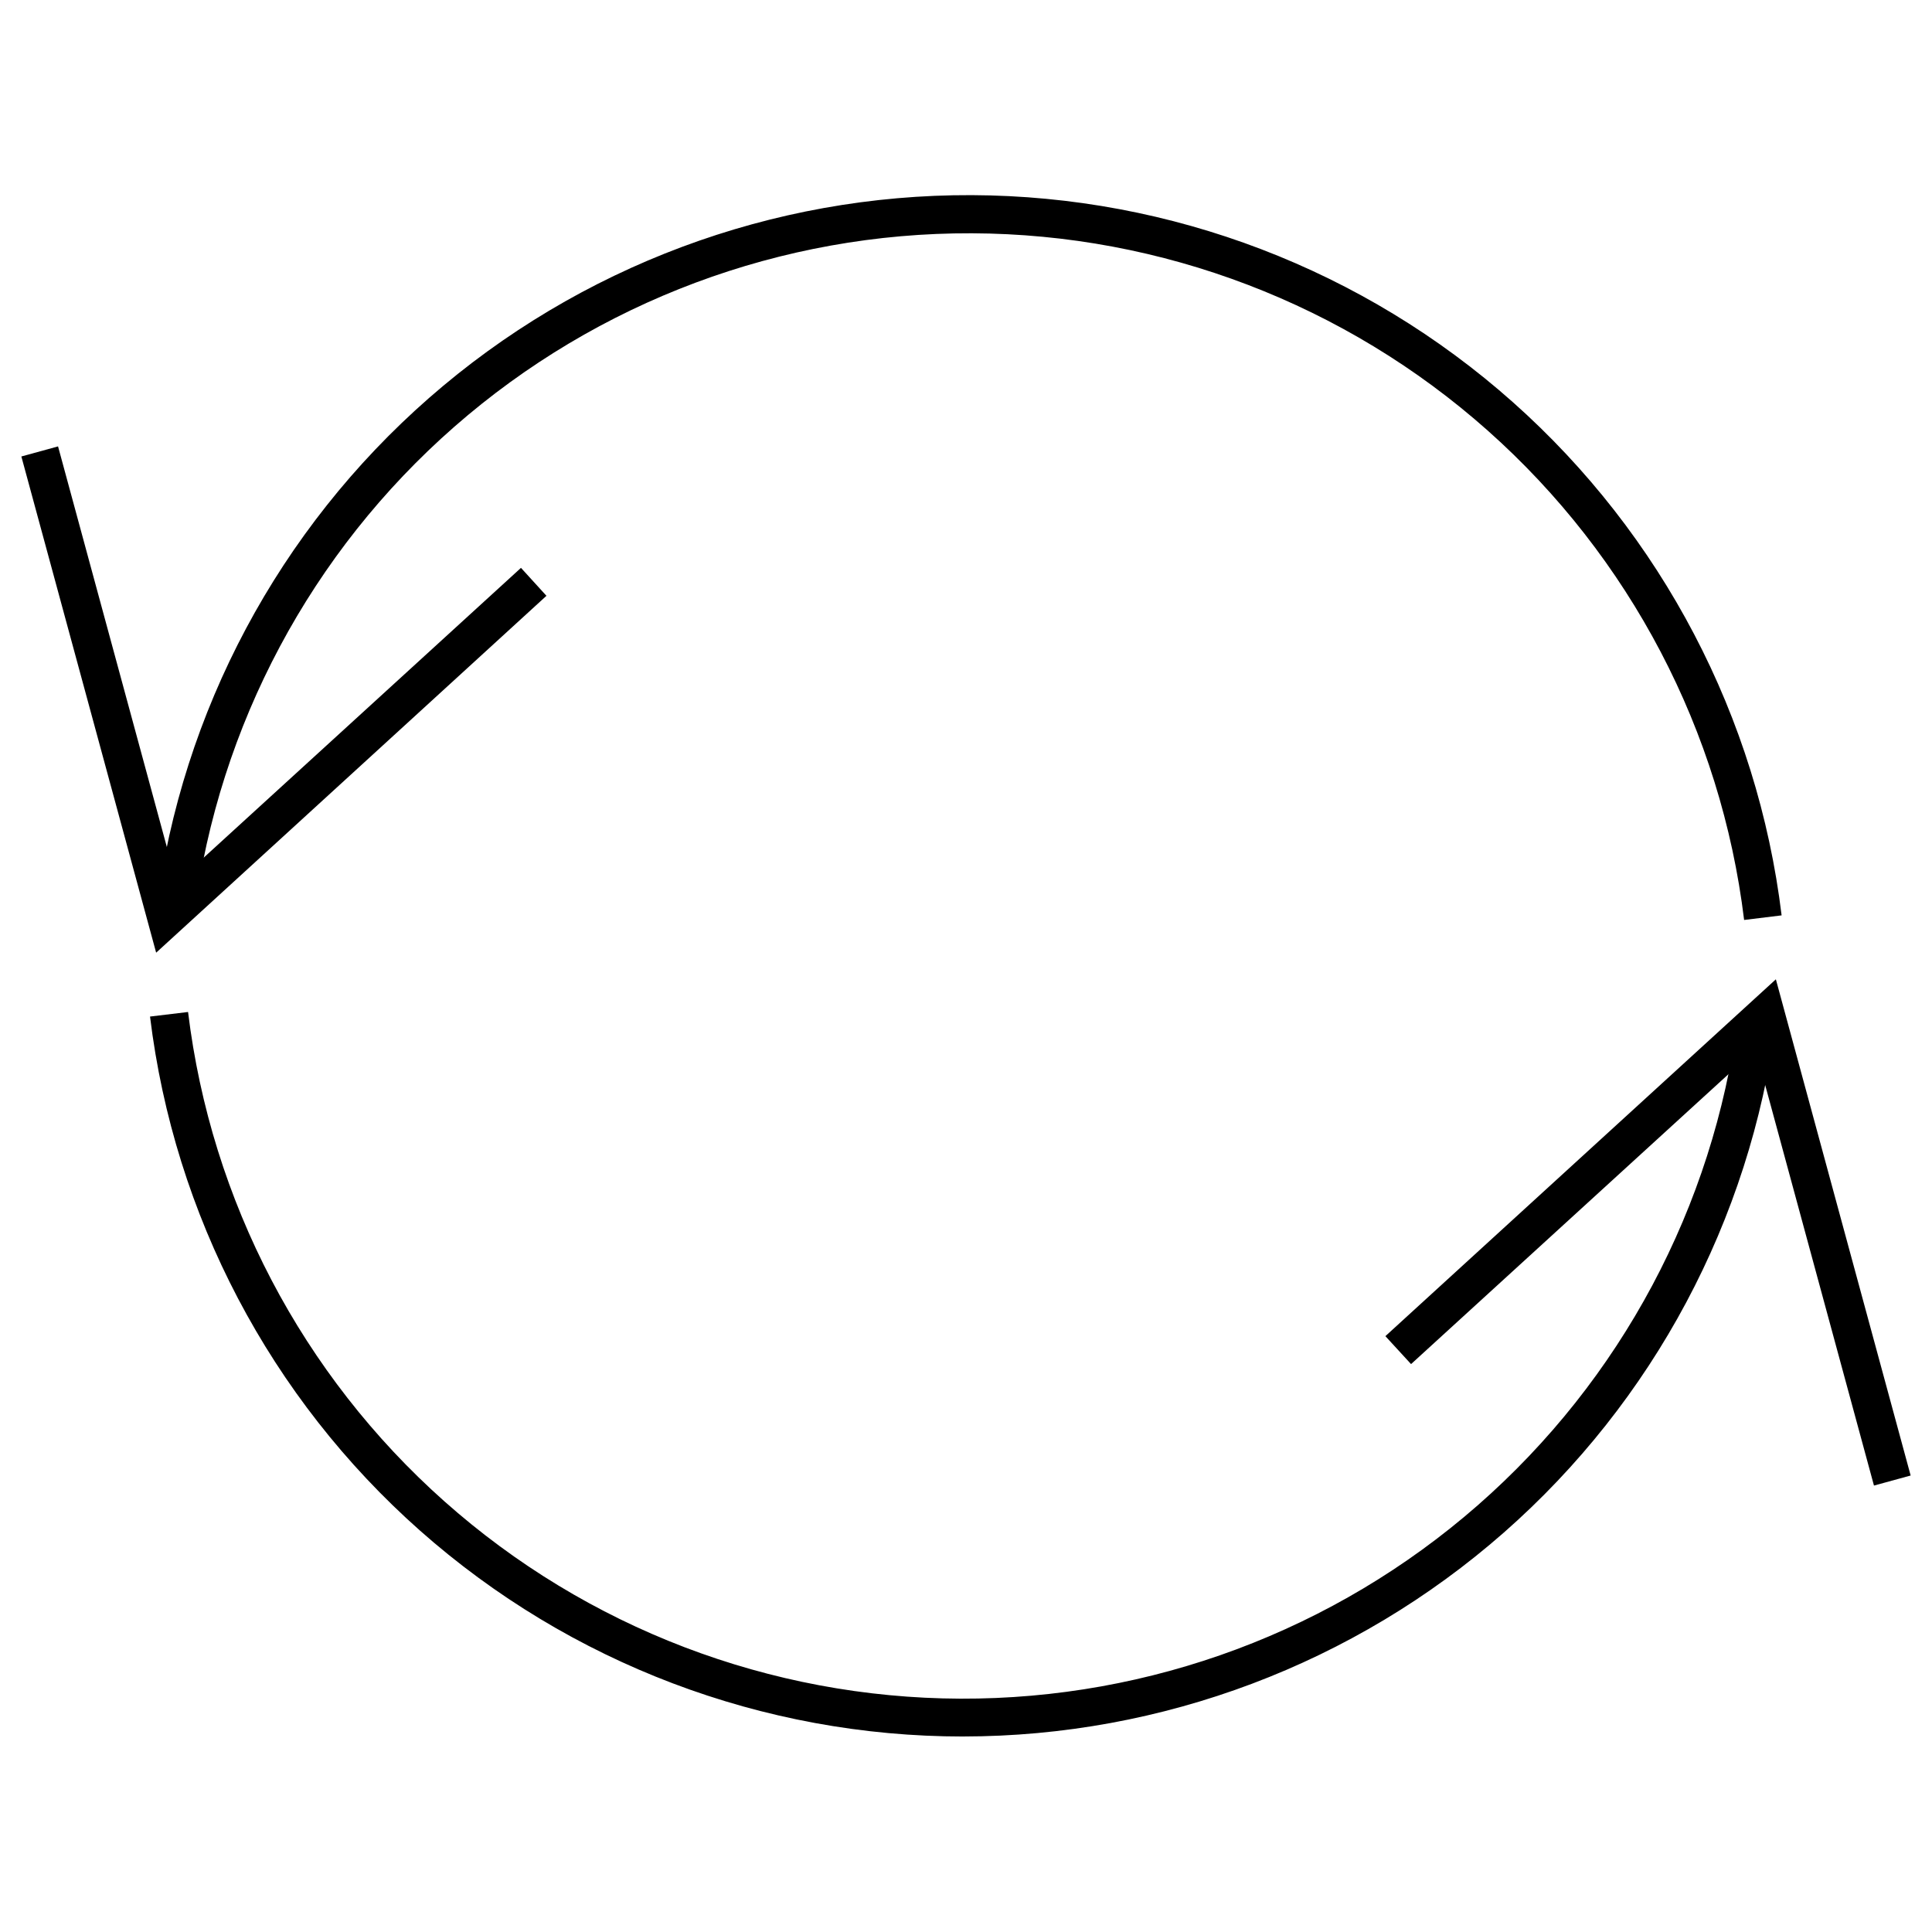
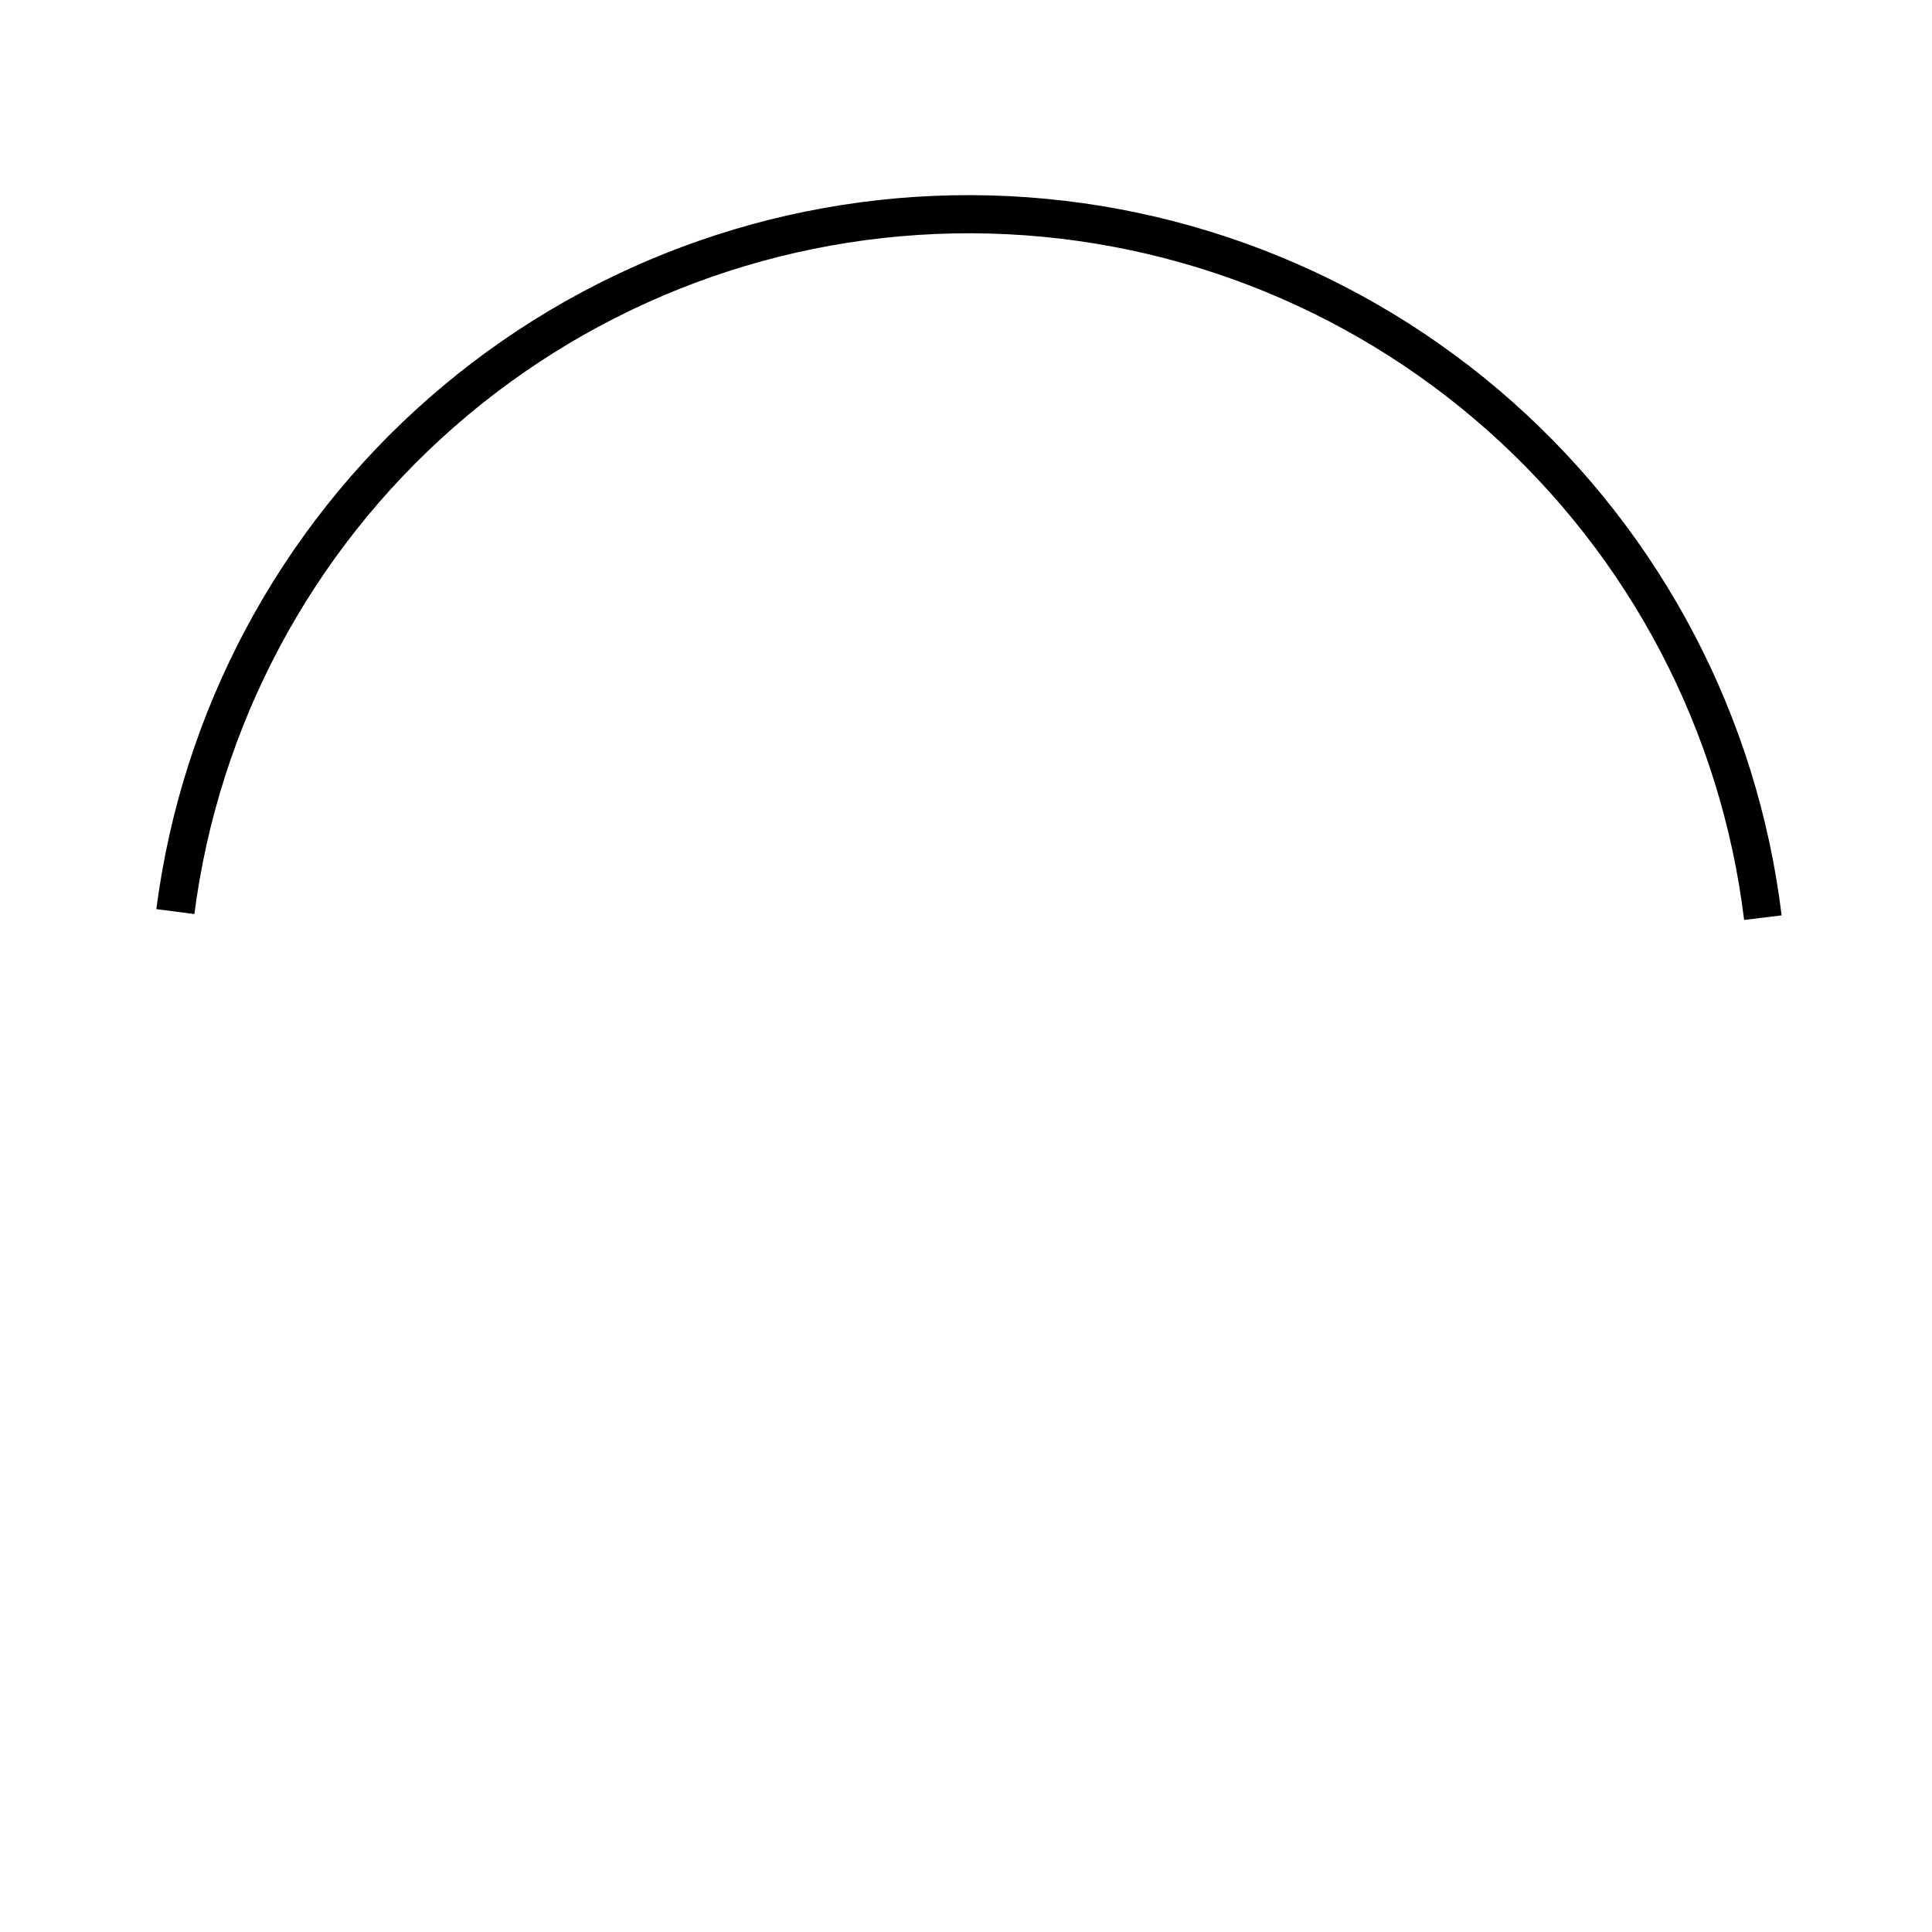
<svg xmlns="http://www.w3.org/2000/svg" fill="#000000" width="800px" height="800px" version="1.1" viewBox="144 144 512 512">
  <g>
-     <path d="m185.38 396.47-35.719-131.5 9.723-2.668 31.387 115.57 91.293-83.383 6.75 7.406z" />
    <path d="m606.21 387.8c-6.09-50.059-30.242-96.172-67.93-129.68-37.684-33.508-86.305-52.105-136.73-52.297-50.426-0.191-99.188 18.035-137.13 51.254-37.938 33.219-62.441 79.148-68.91 129.16l-10.078-1.309v-0.004c6.781-52.449 32.48-100.62 72.27-135.46 39.789-34.84 90.93-53.953 143.82-53.75 52.887 0.207 103.88 19.711 143.4 54.859 39.52 35.145 64.848 83.512 71.223 136.01z" />
-     <path d="m640.62 537.69-31.387-115.57-91.289 83.379-6.801-7.406 103.48-94.566 35.719 131.5z" />
-     <path d="m399.24 604.19c-53.023 0.008-104.21-19.395-143.91-54.543-39.699-35.148-65.156-83.613-71.57-136.25l10.078-1.211v0.004c6.09 50.059 30.242 96.172 67.93 129.68 37.684 33.508 86.309 52.102 136.73 52.293 50.426 0.191 99.188-18.031 137.13-51.254 37.938-33.219 62.441-79.148 68.914-129.16l10.078 1.309h-0.004c-6.844 52.289-32.469 100.3-72.094 135.1-39.625 34.797-90.551 53.996-143.29 54.027z" />
  </g>
</svg>